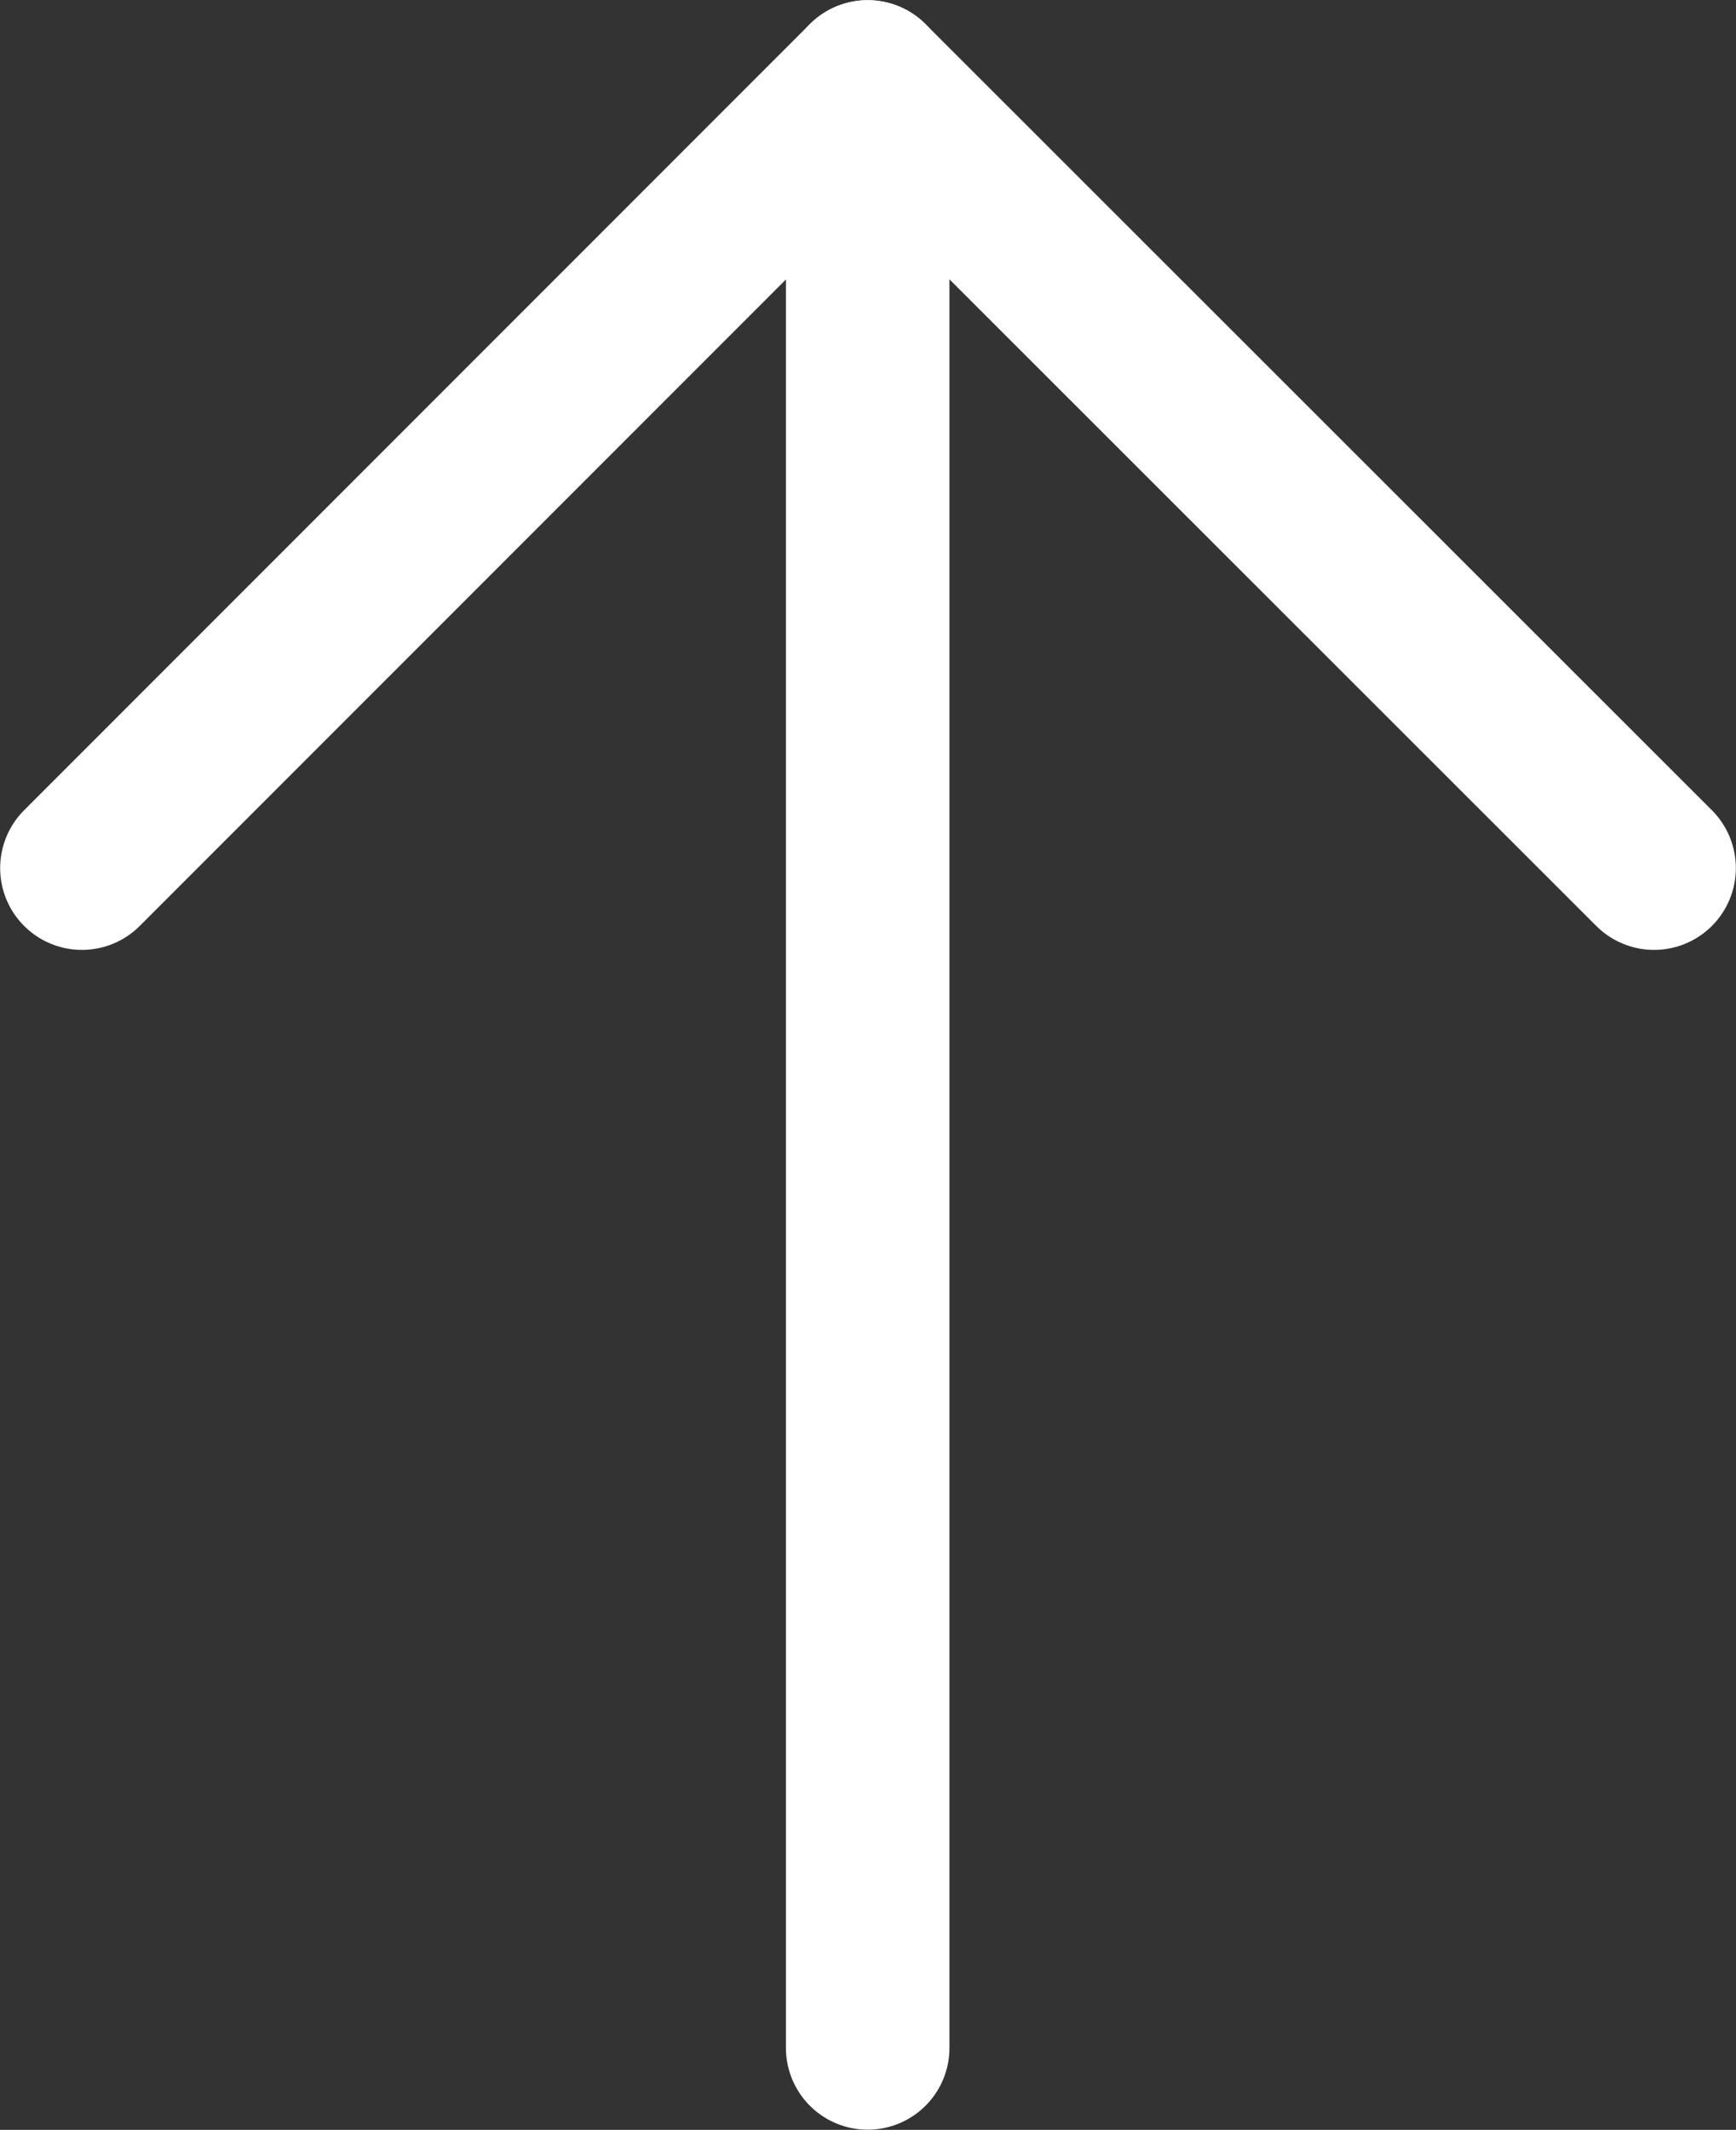
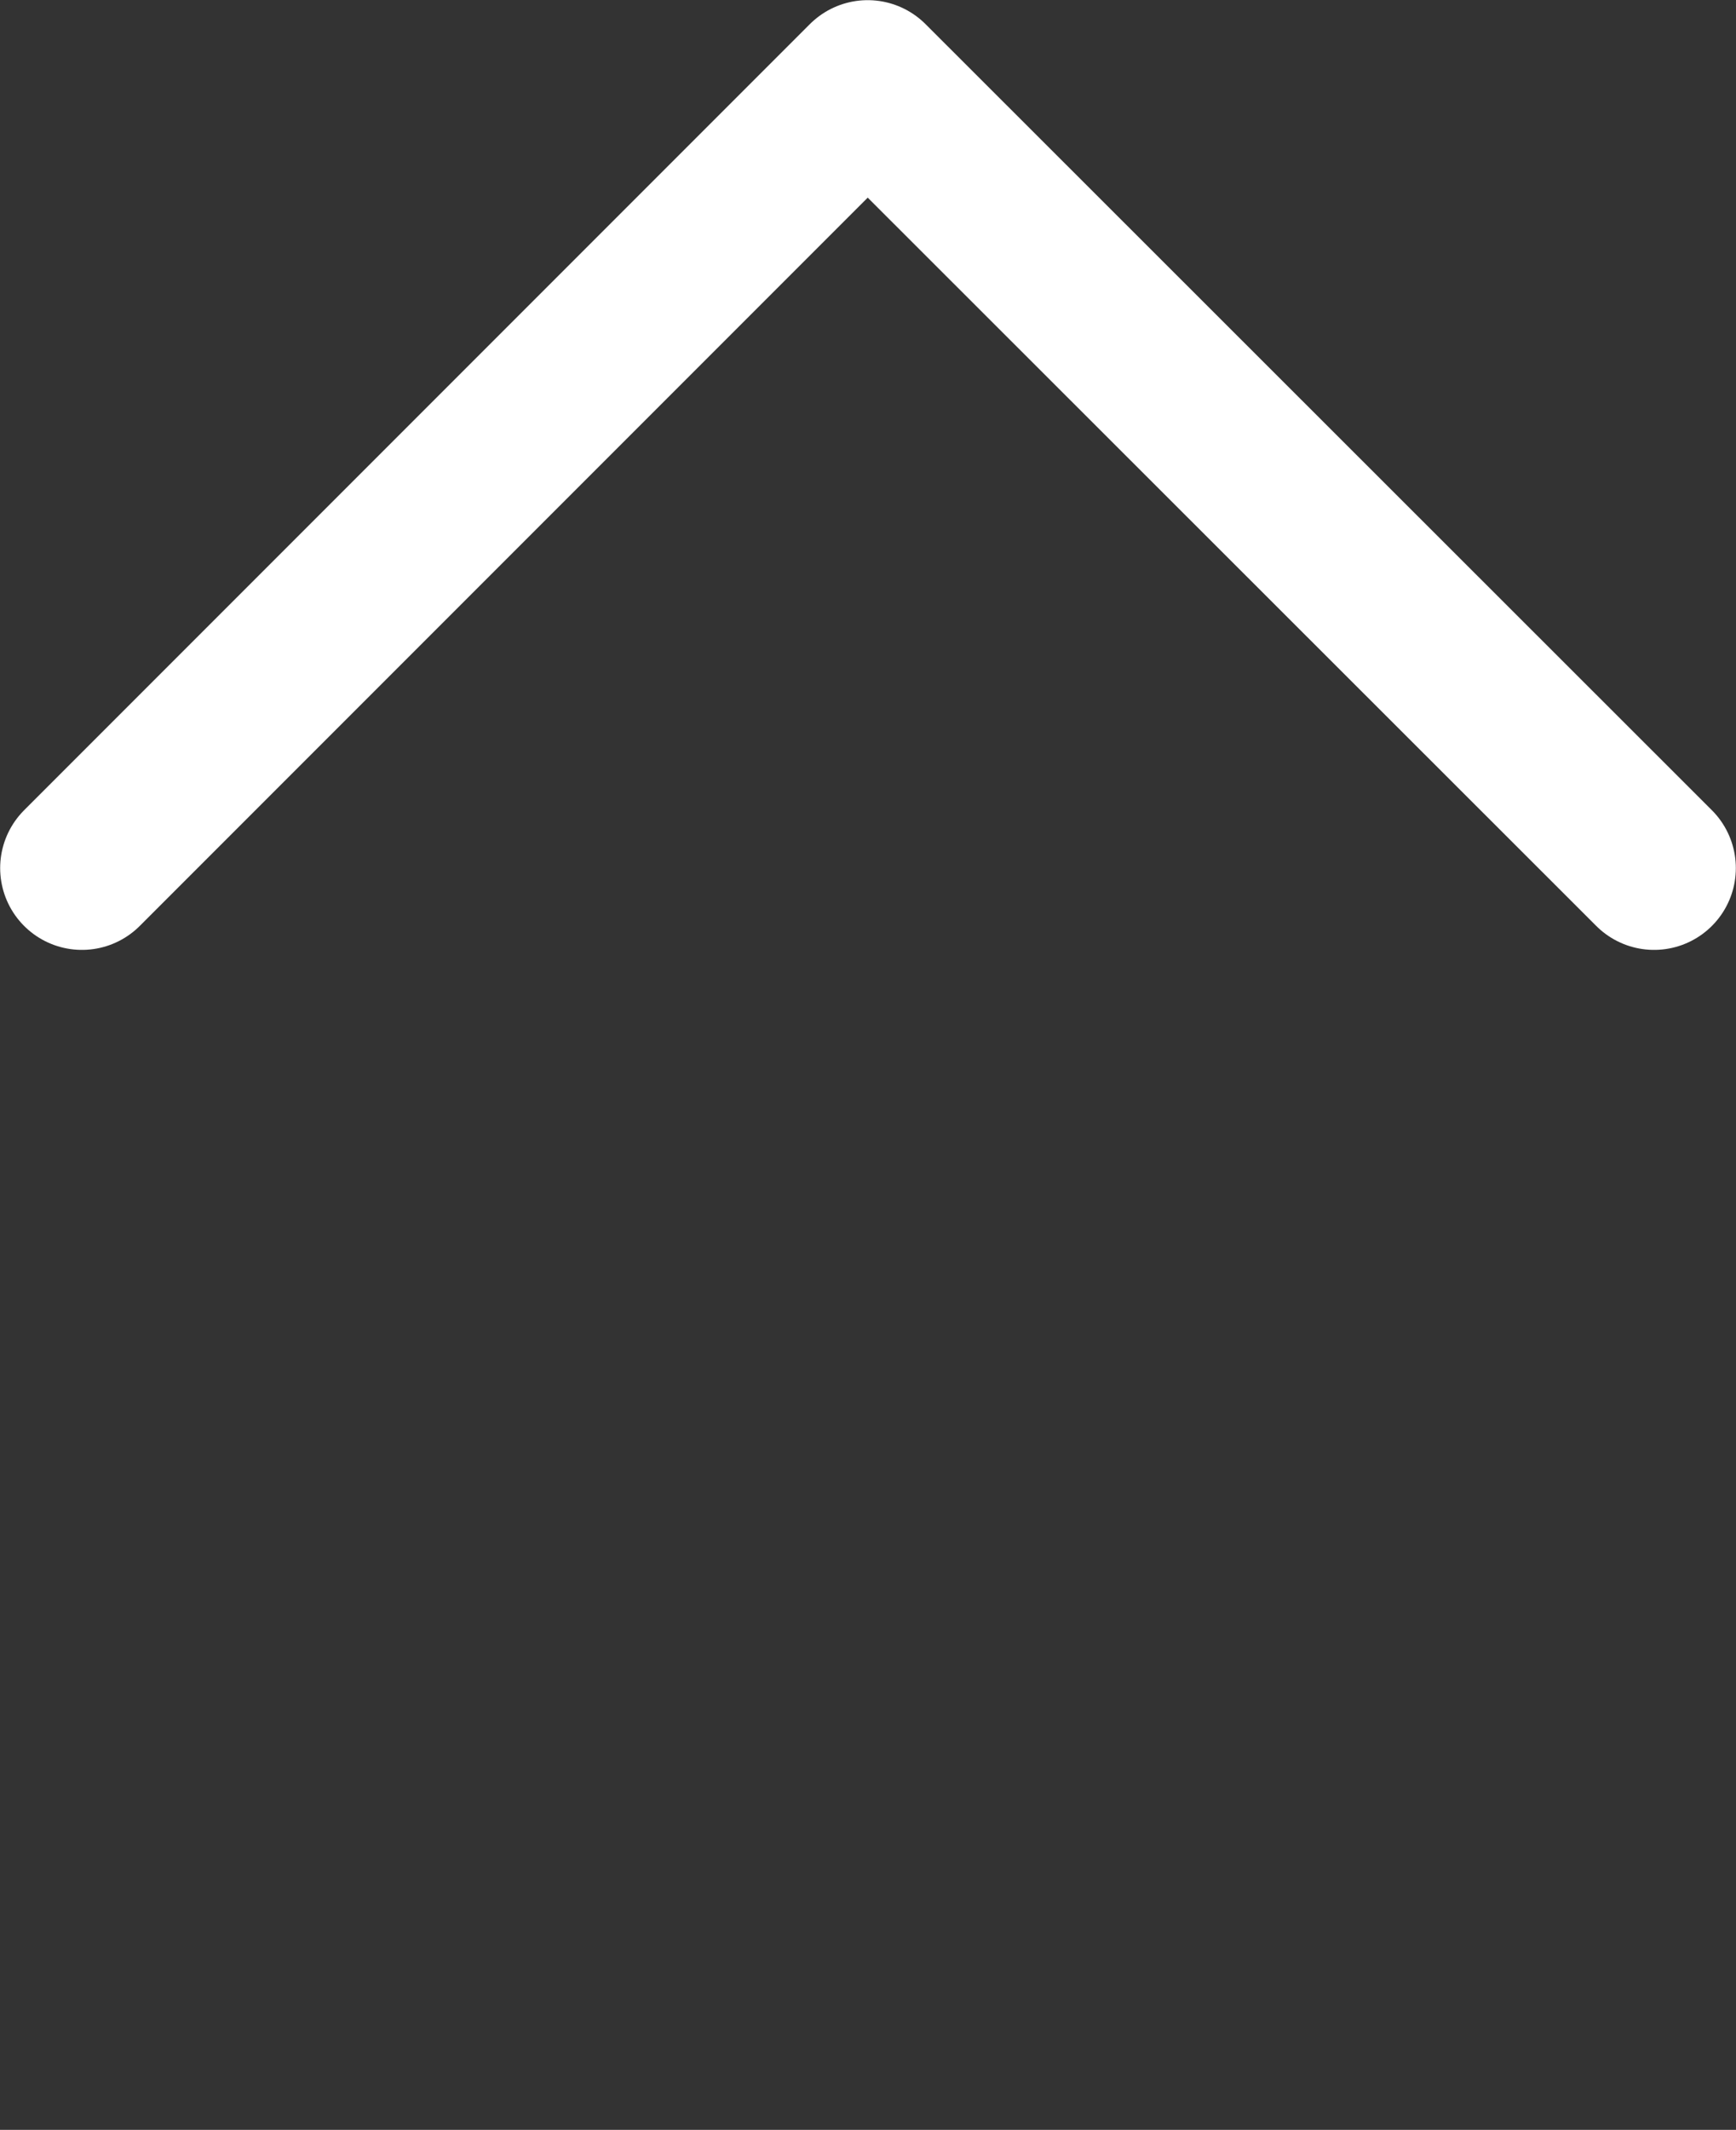
<svg xmlns="http://www.w3.org/2000/svg" version="1.1" id="レイヤー_1" x="0px" y="0px" viewBox="0 0 27.97 34.3" style="enable-background:new 0 0 27.97 34.3;" xml:space="preserve">
  <rect x="0" y="0" width="27.97" height="34.3" fill="#333333" stroke="none" />
  <style type="text/css">
	.st0{fill:none;stroke:#FFFFFF;stroke-width:2.635;stroke-linecap:round;stroke-linejoin:round;stroke-miterlimit:10;}
</style>
  <g>
    <g>
      <g>
        <polyline class="st0" points="1.32,13.98 13.98,1.32 26.65,13.98    " />
-         <line class="st0" x1="13.98" y1="1.32" x2="13.98" y2="32.98" />
      </g>
    </g>
  </g>
</svg>